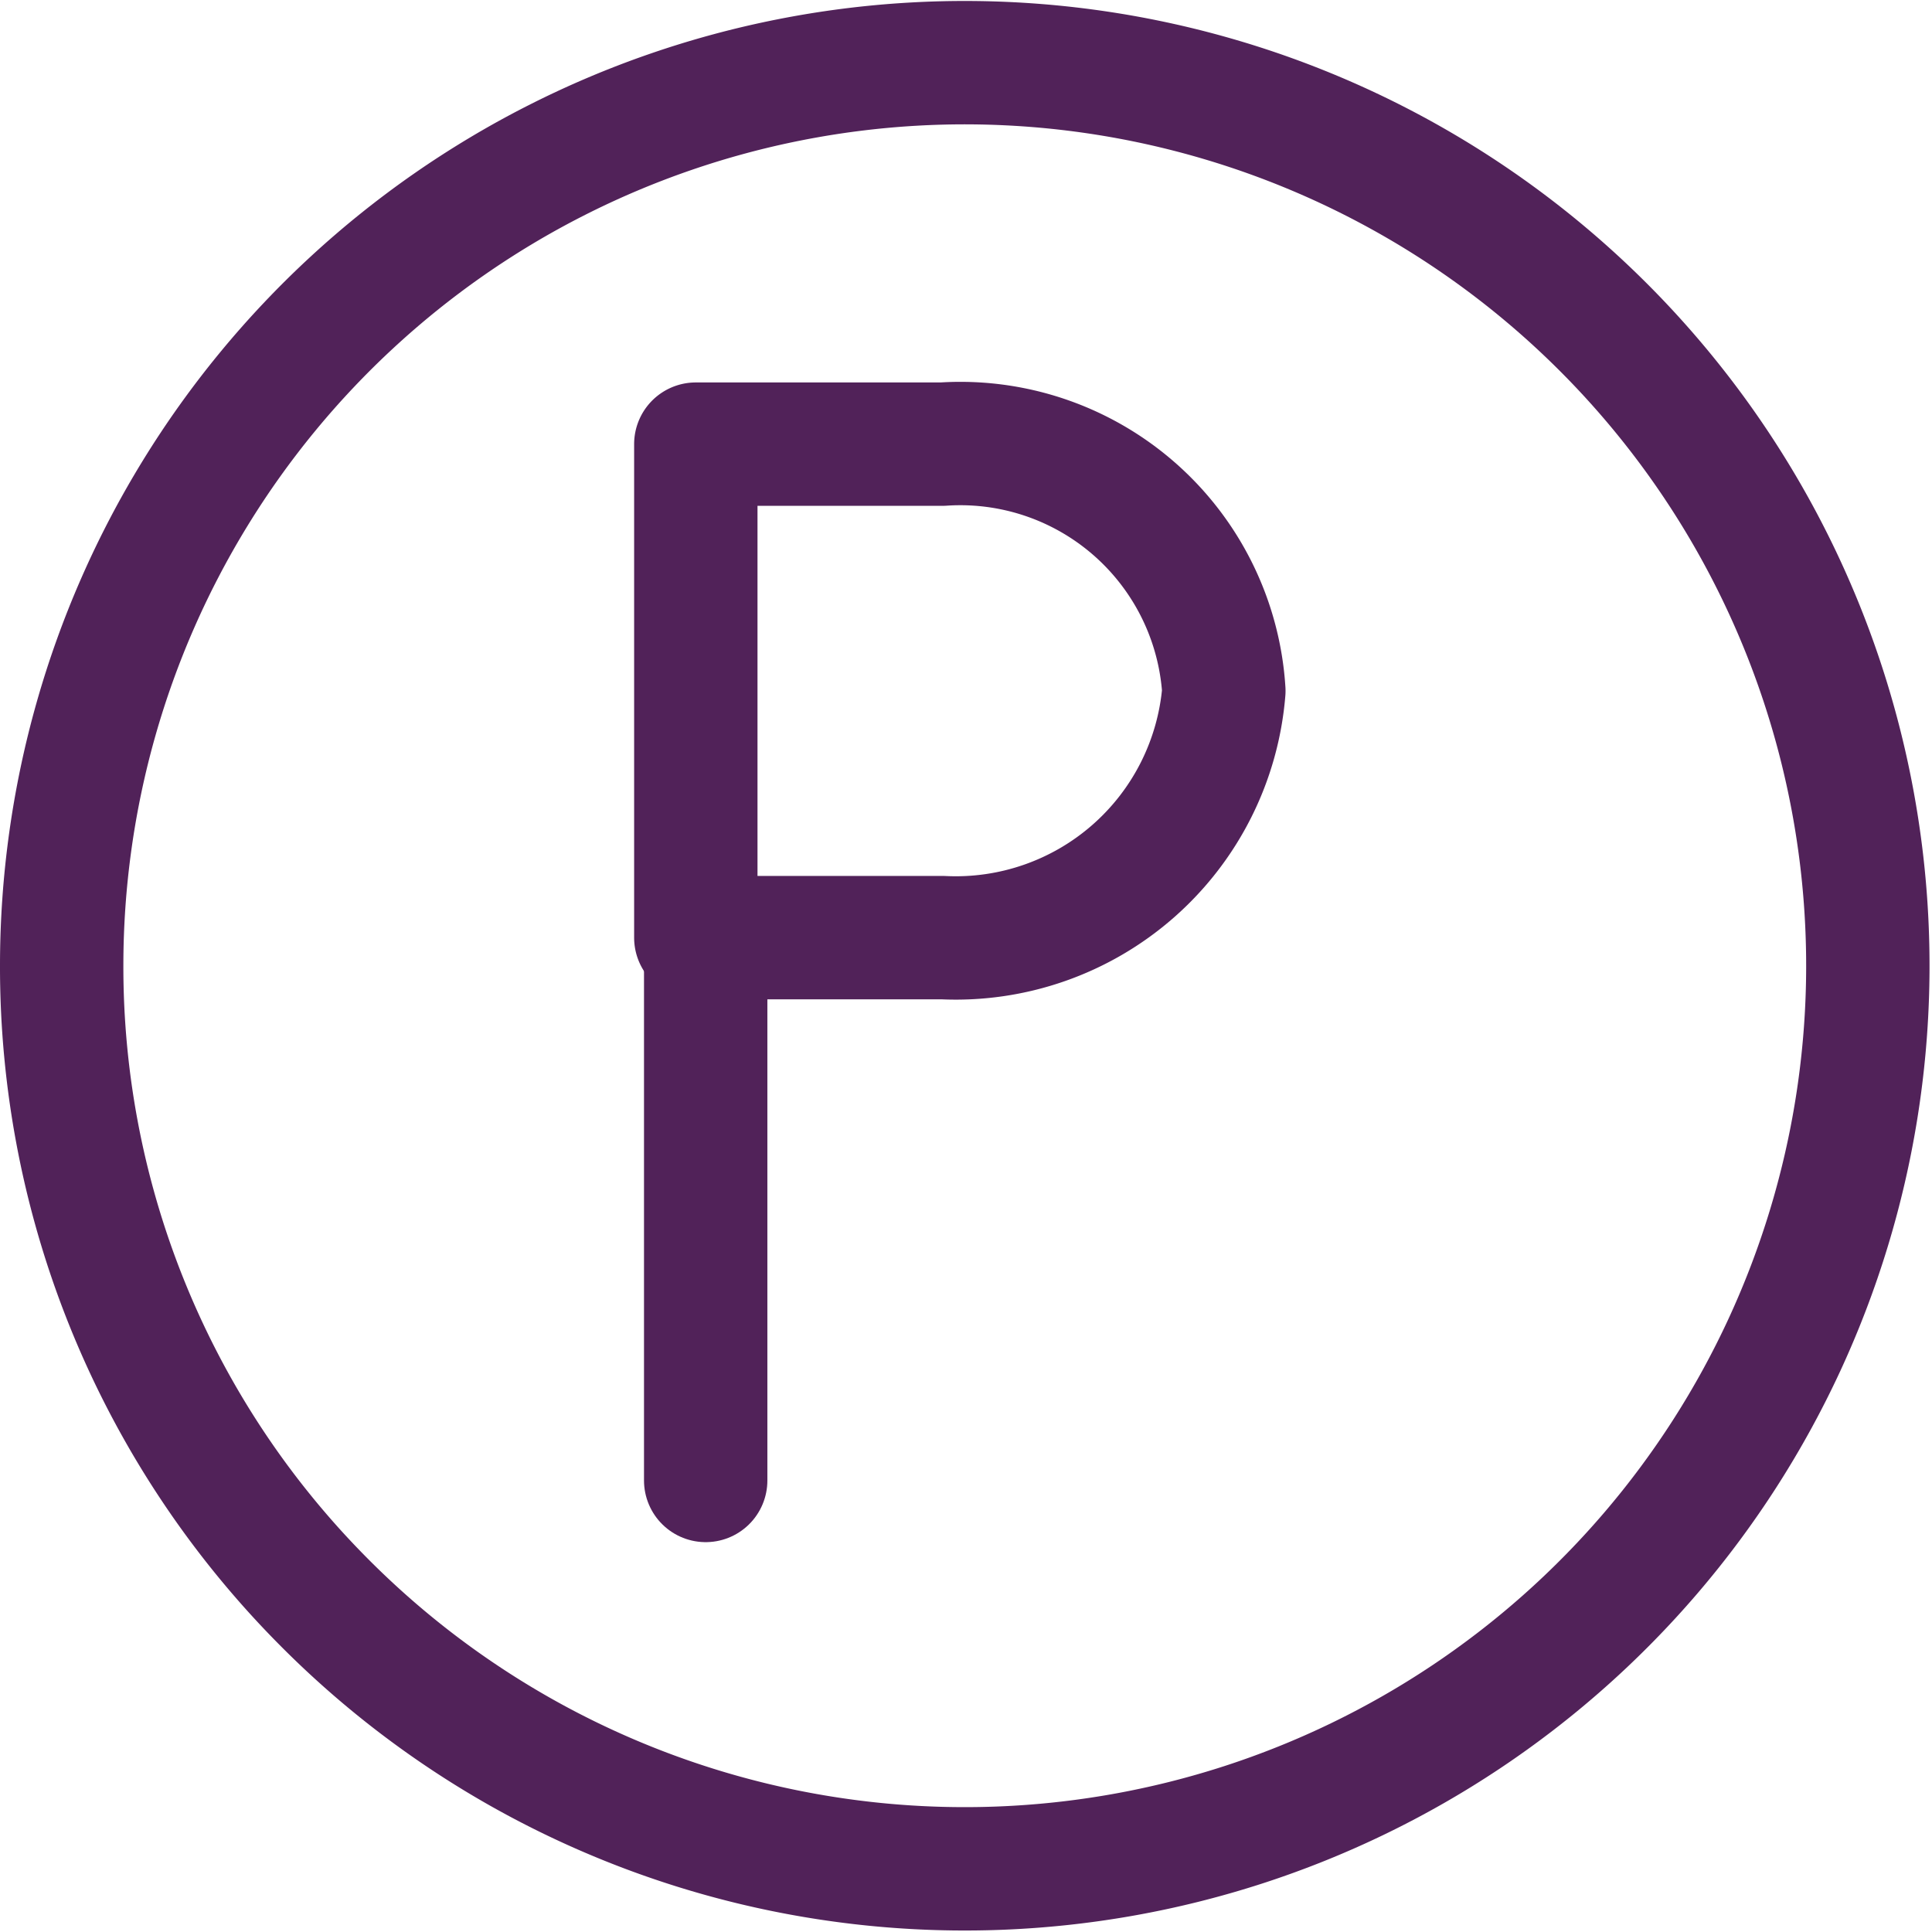
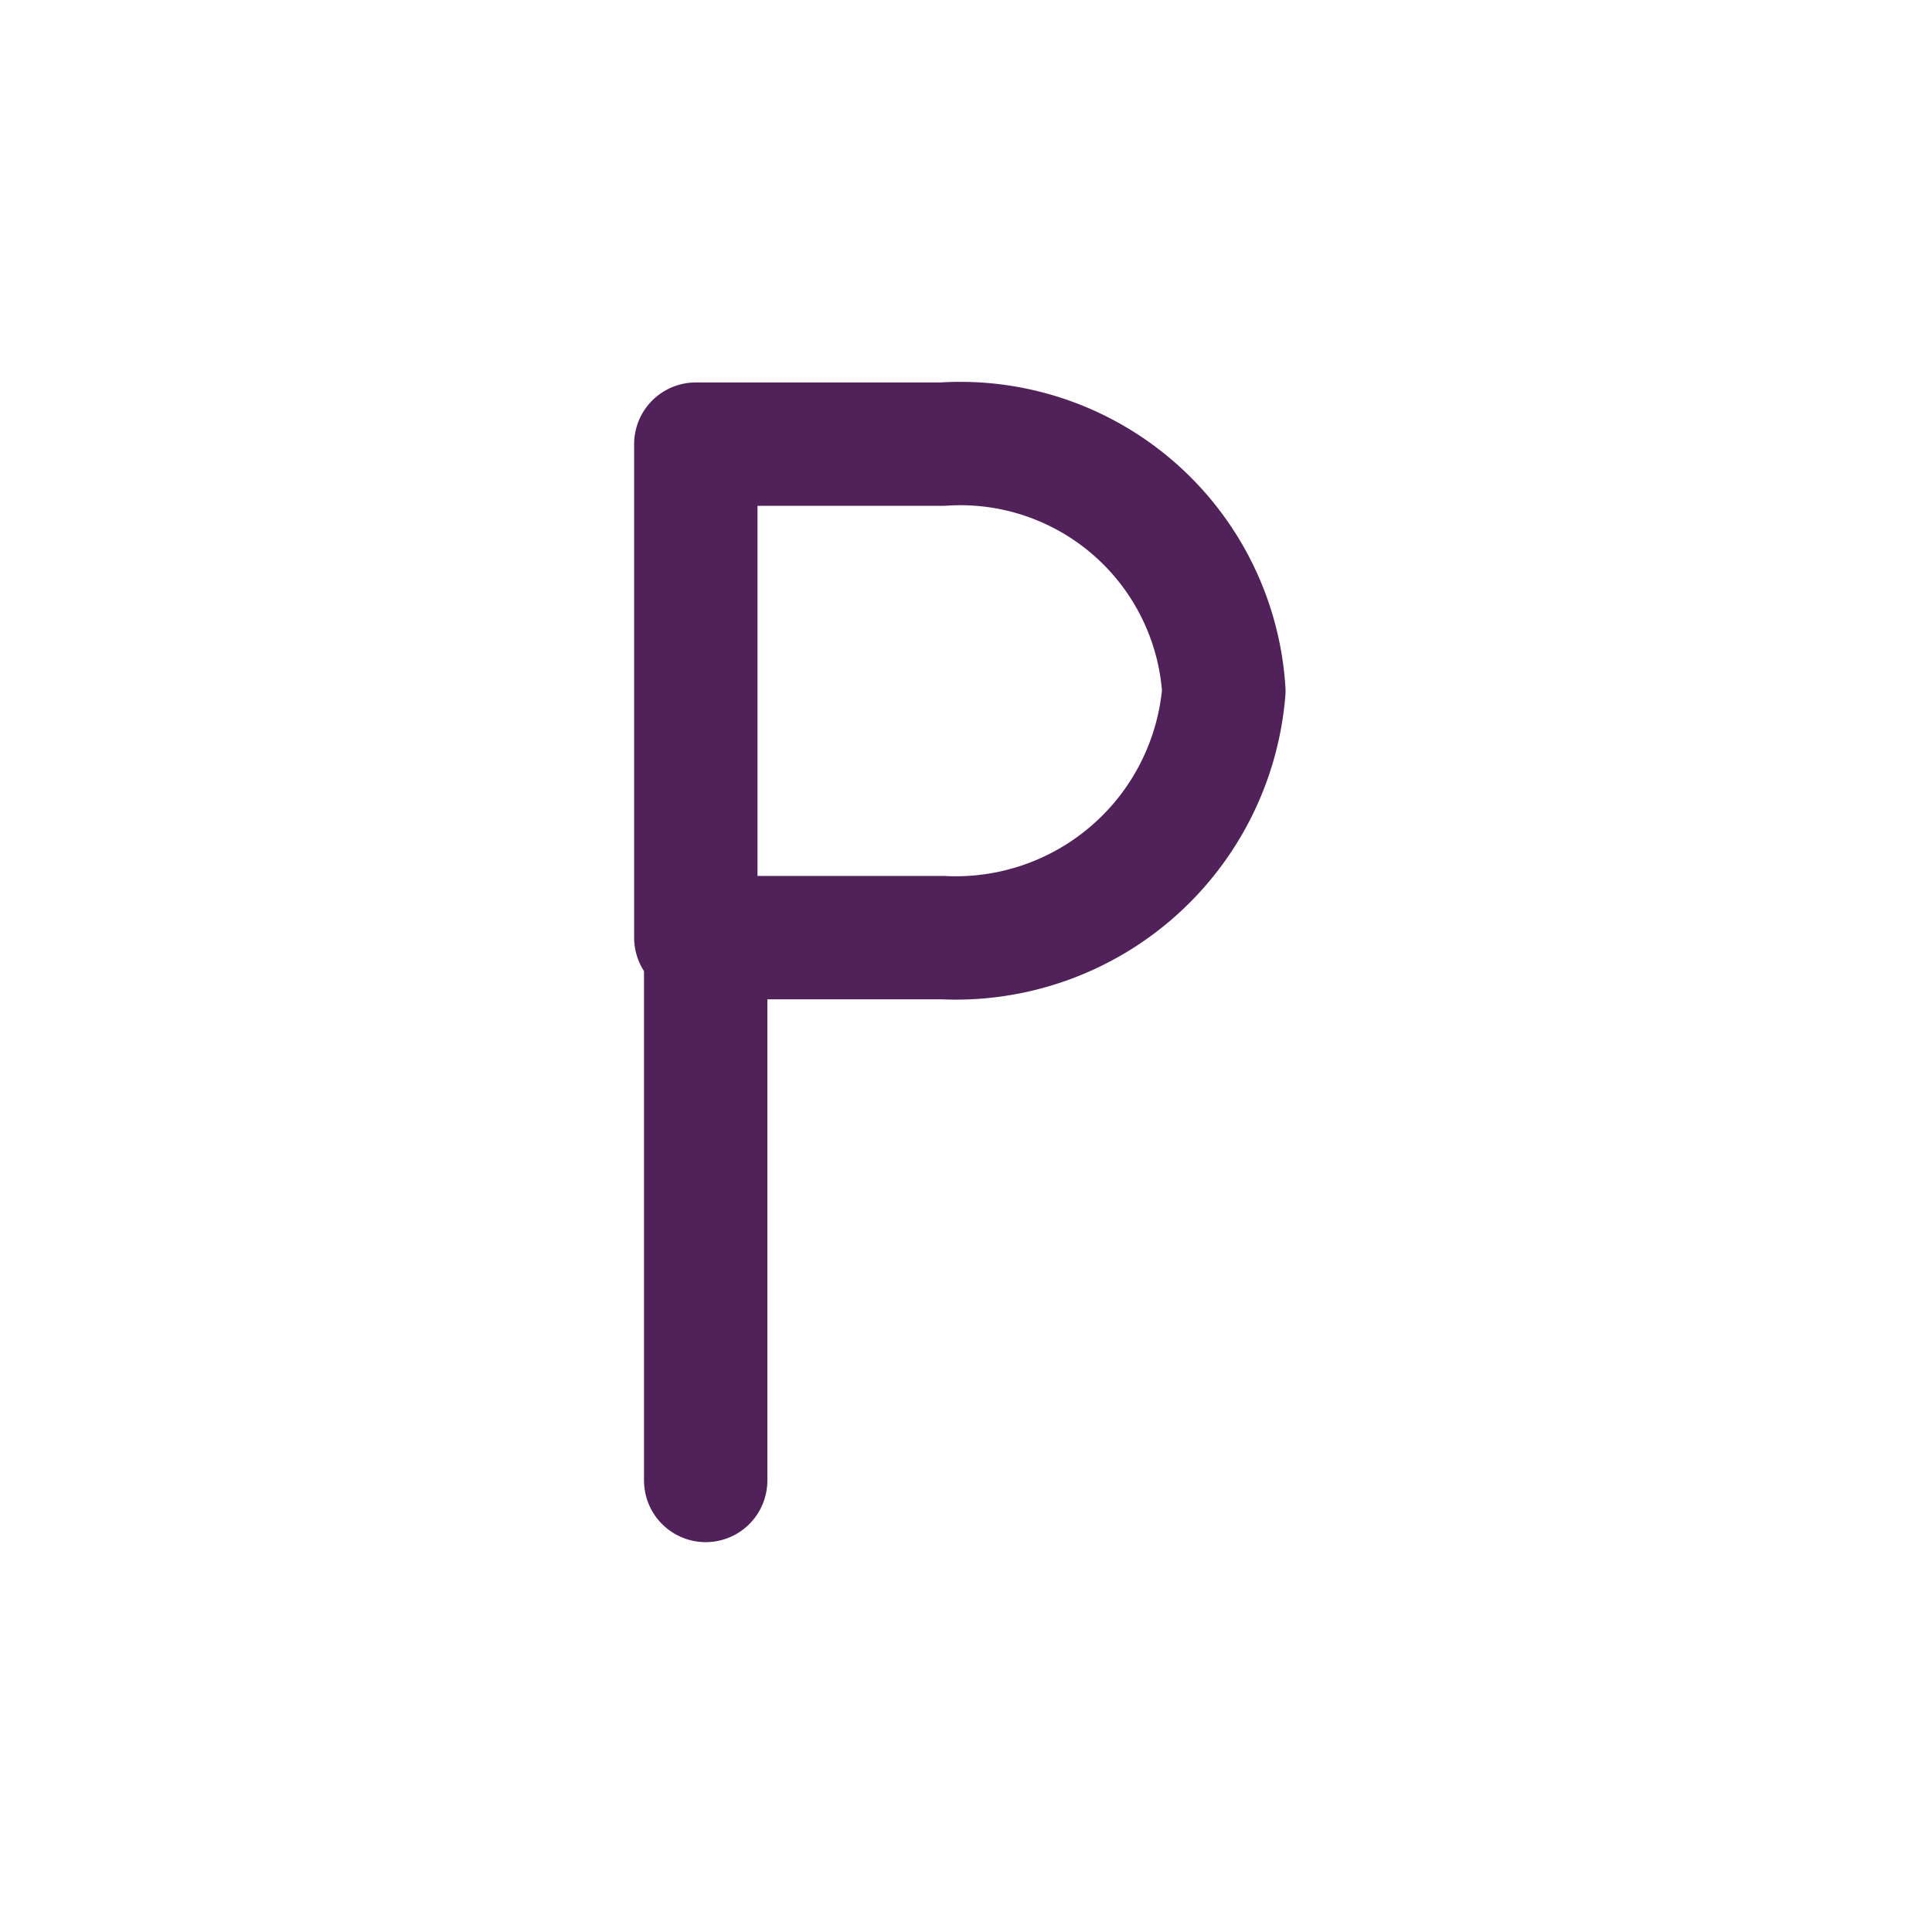
<svg xmlns="http://www.w3.org/2000/svg" id="Layer_1" data-name="Layer 1" viewBox="0 0 7.83 7.83">
  <defs>
    <style>.cls-1,.cls-2{fill:none;stroke:#512259;stroke-linecap:round;stroke-width:0.5px;}.cls-1{stroke-linejoin:round;}.cls-2{stroke-miterlimit:133.33;}</style>
  </defs>
  <g id="SVGRepo_iconCarrier" data-name="SVGRepo iconCarrier">
-     <path class="cls-1" d="M1.29,5.11A3.66,3.66,0,1,1,2.36,7.7,3.65,3.65,0,0,1,1.29,5.11Z" transform="translate(-1.04 -1.2)" />
    <path class="cls-1" d="M6,4A1.07,1.07,0,0,0,4.86,3h-1V5h1A1.09,1.09,0,0,0,6,4Z" transform="translate(-1.04 -1.2)" />
    <path class="cls-2" d="M3.9,5V7.2" transform="translate(-1.04 -1.2)" />
  </g>
</svg>